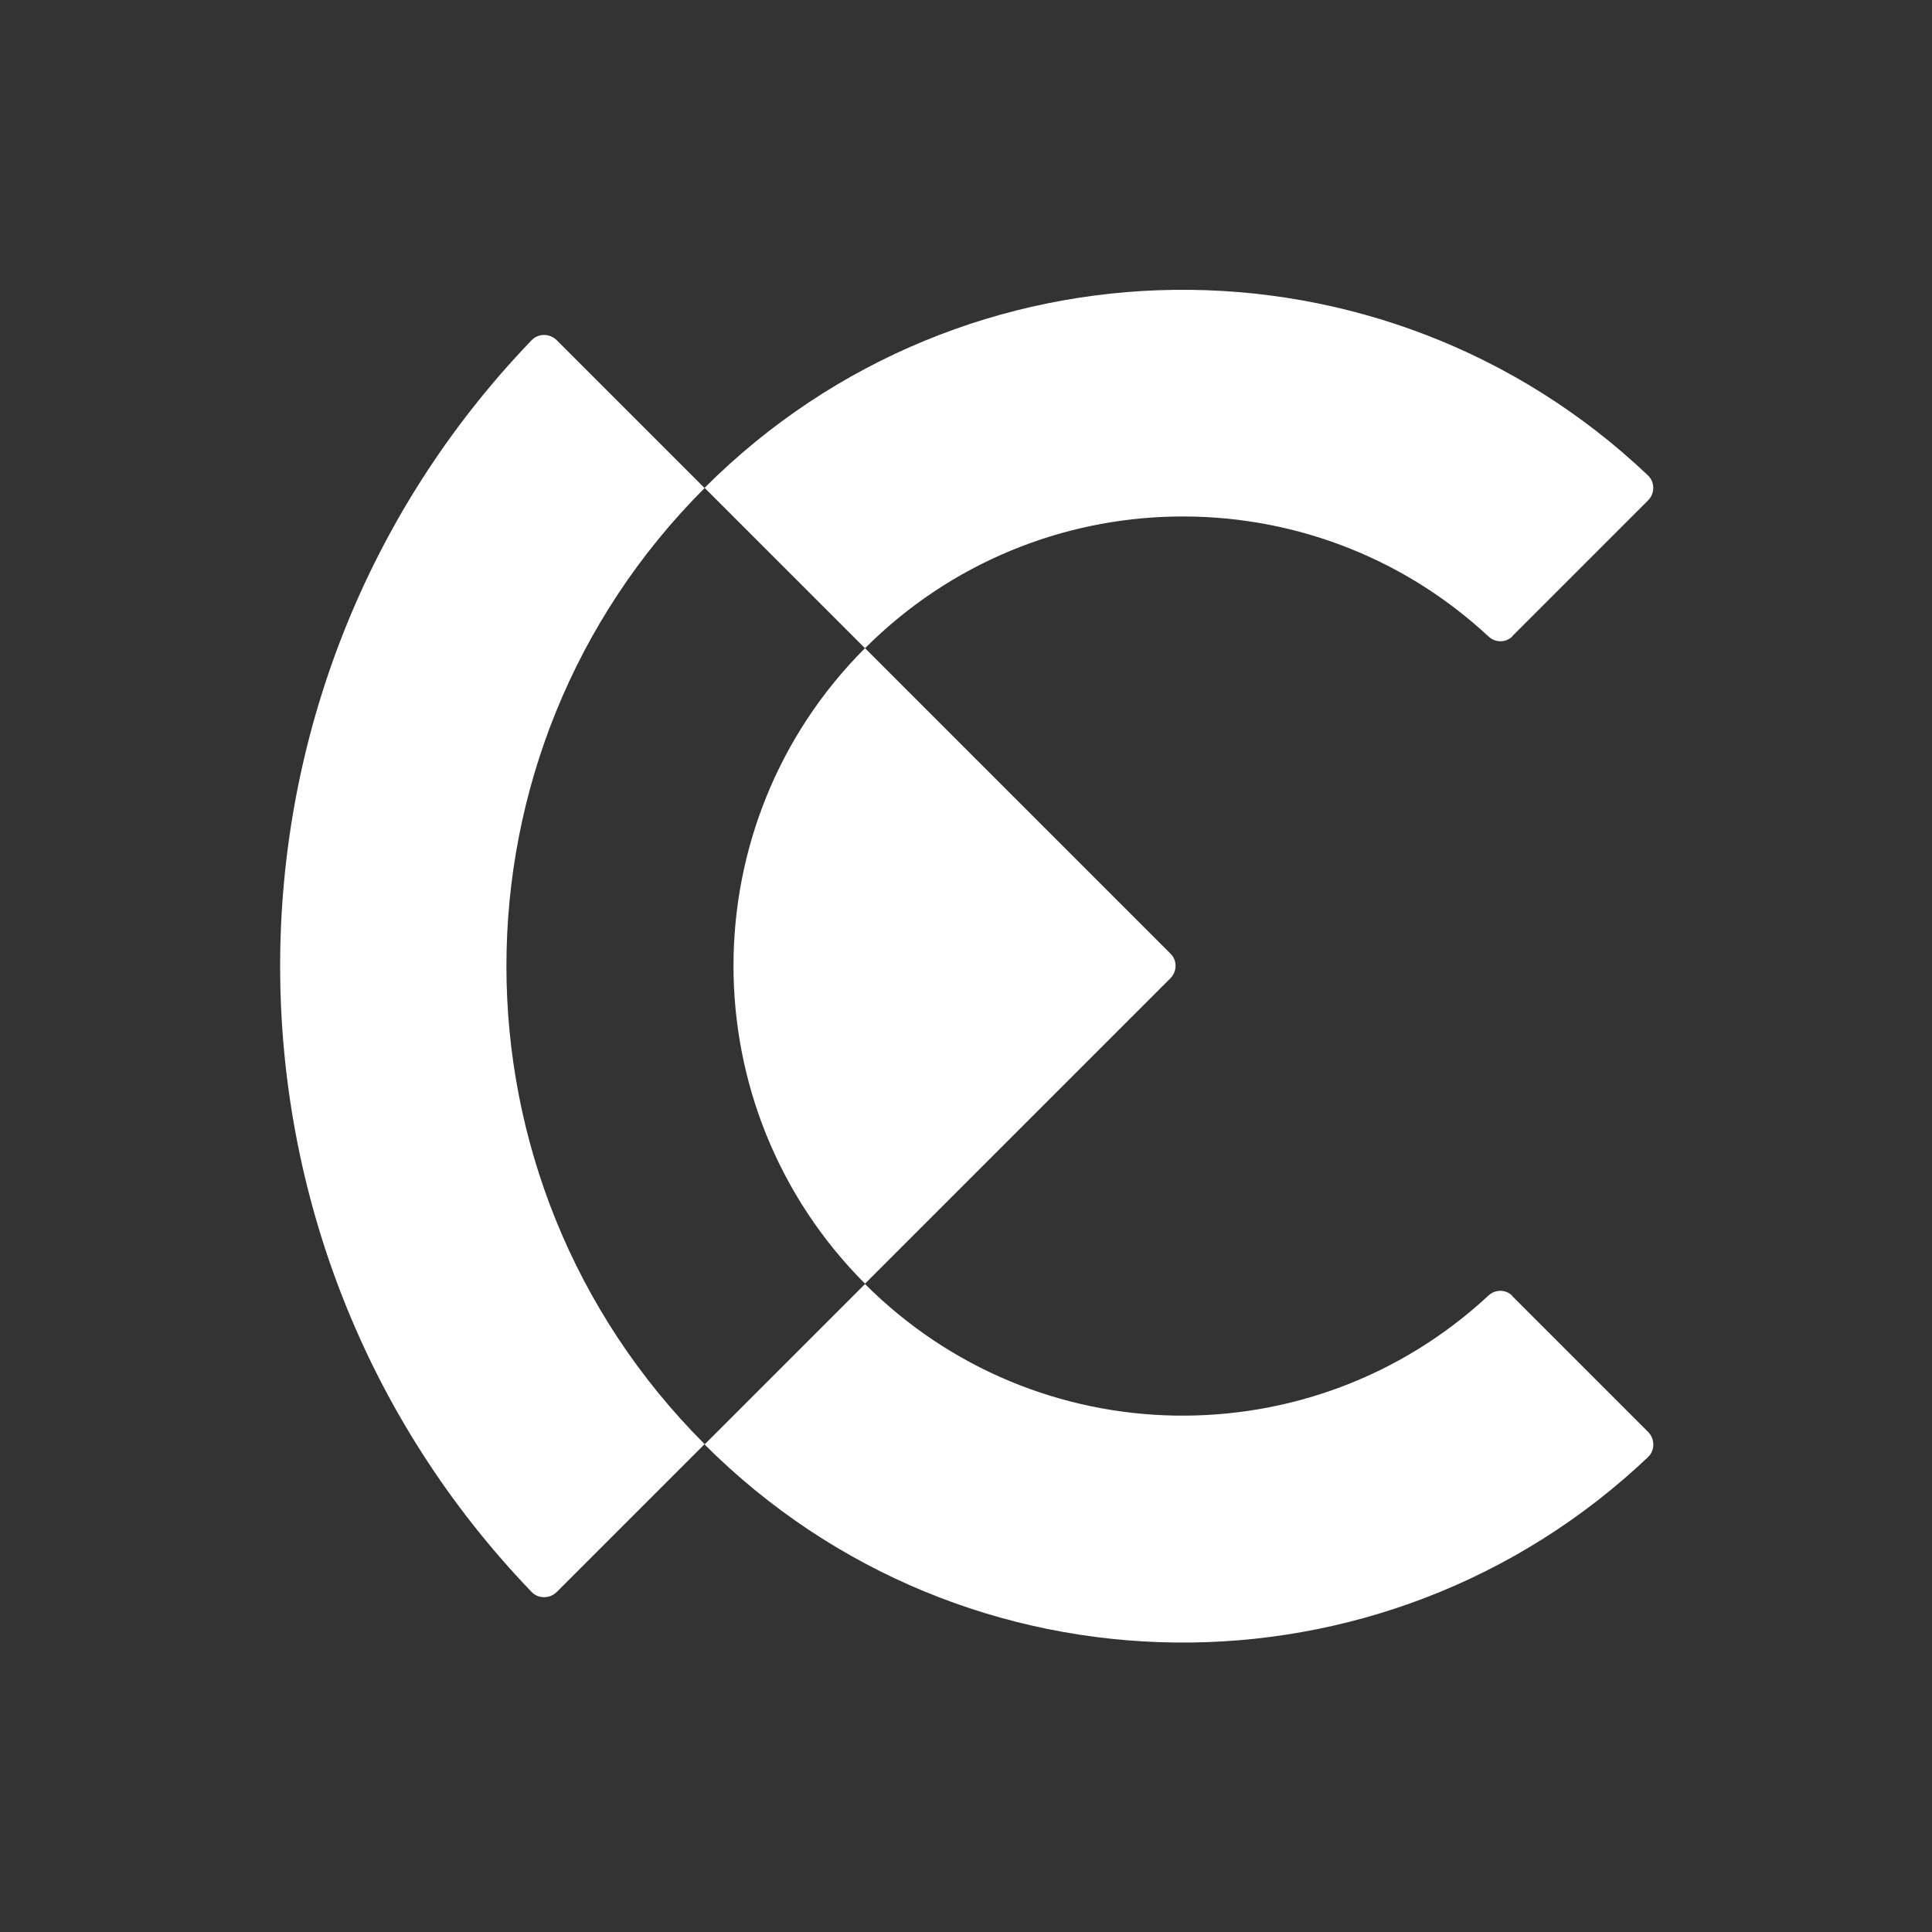
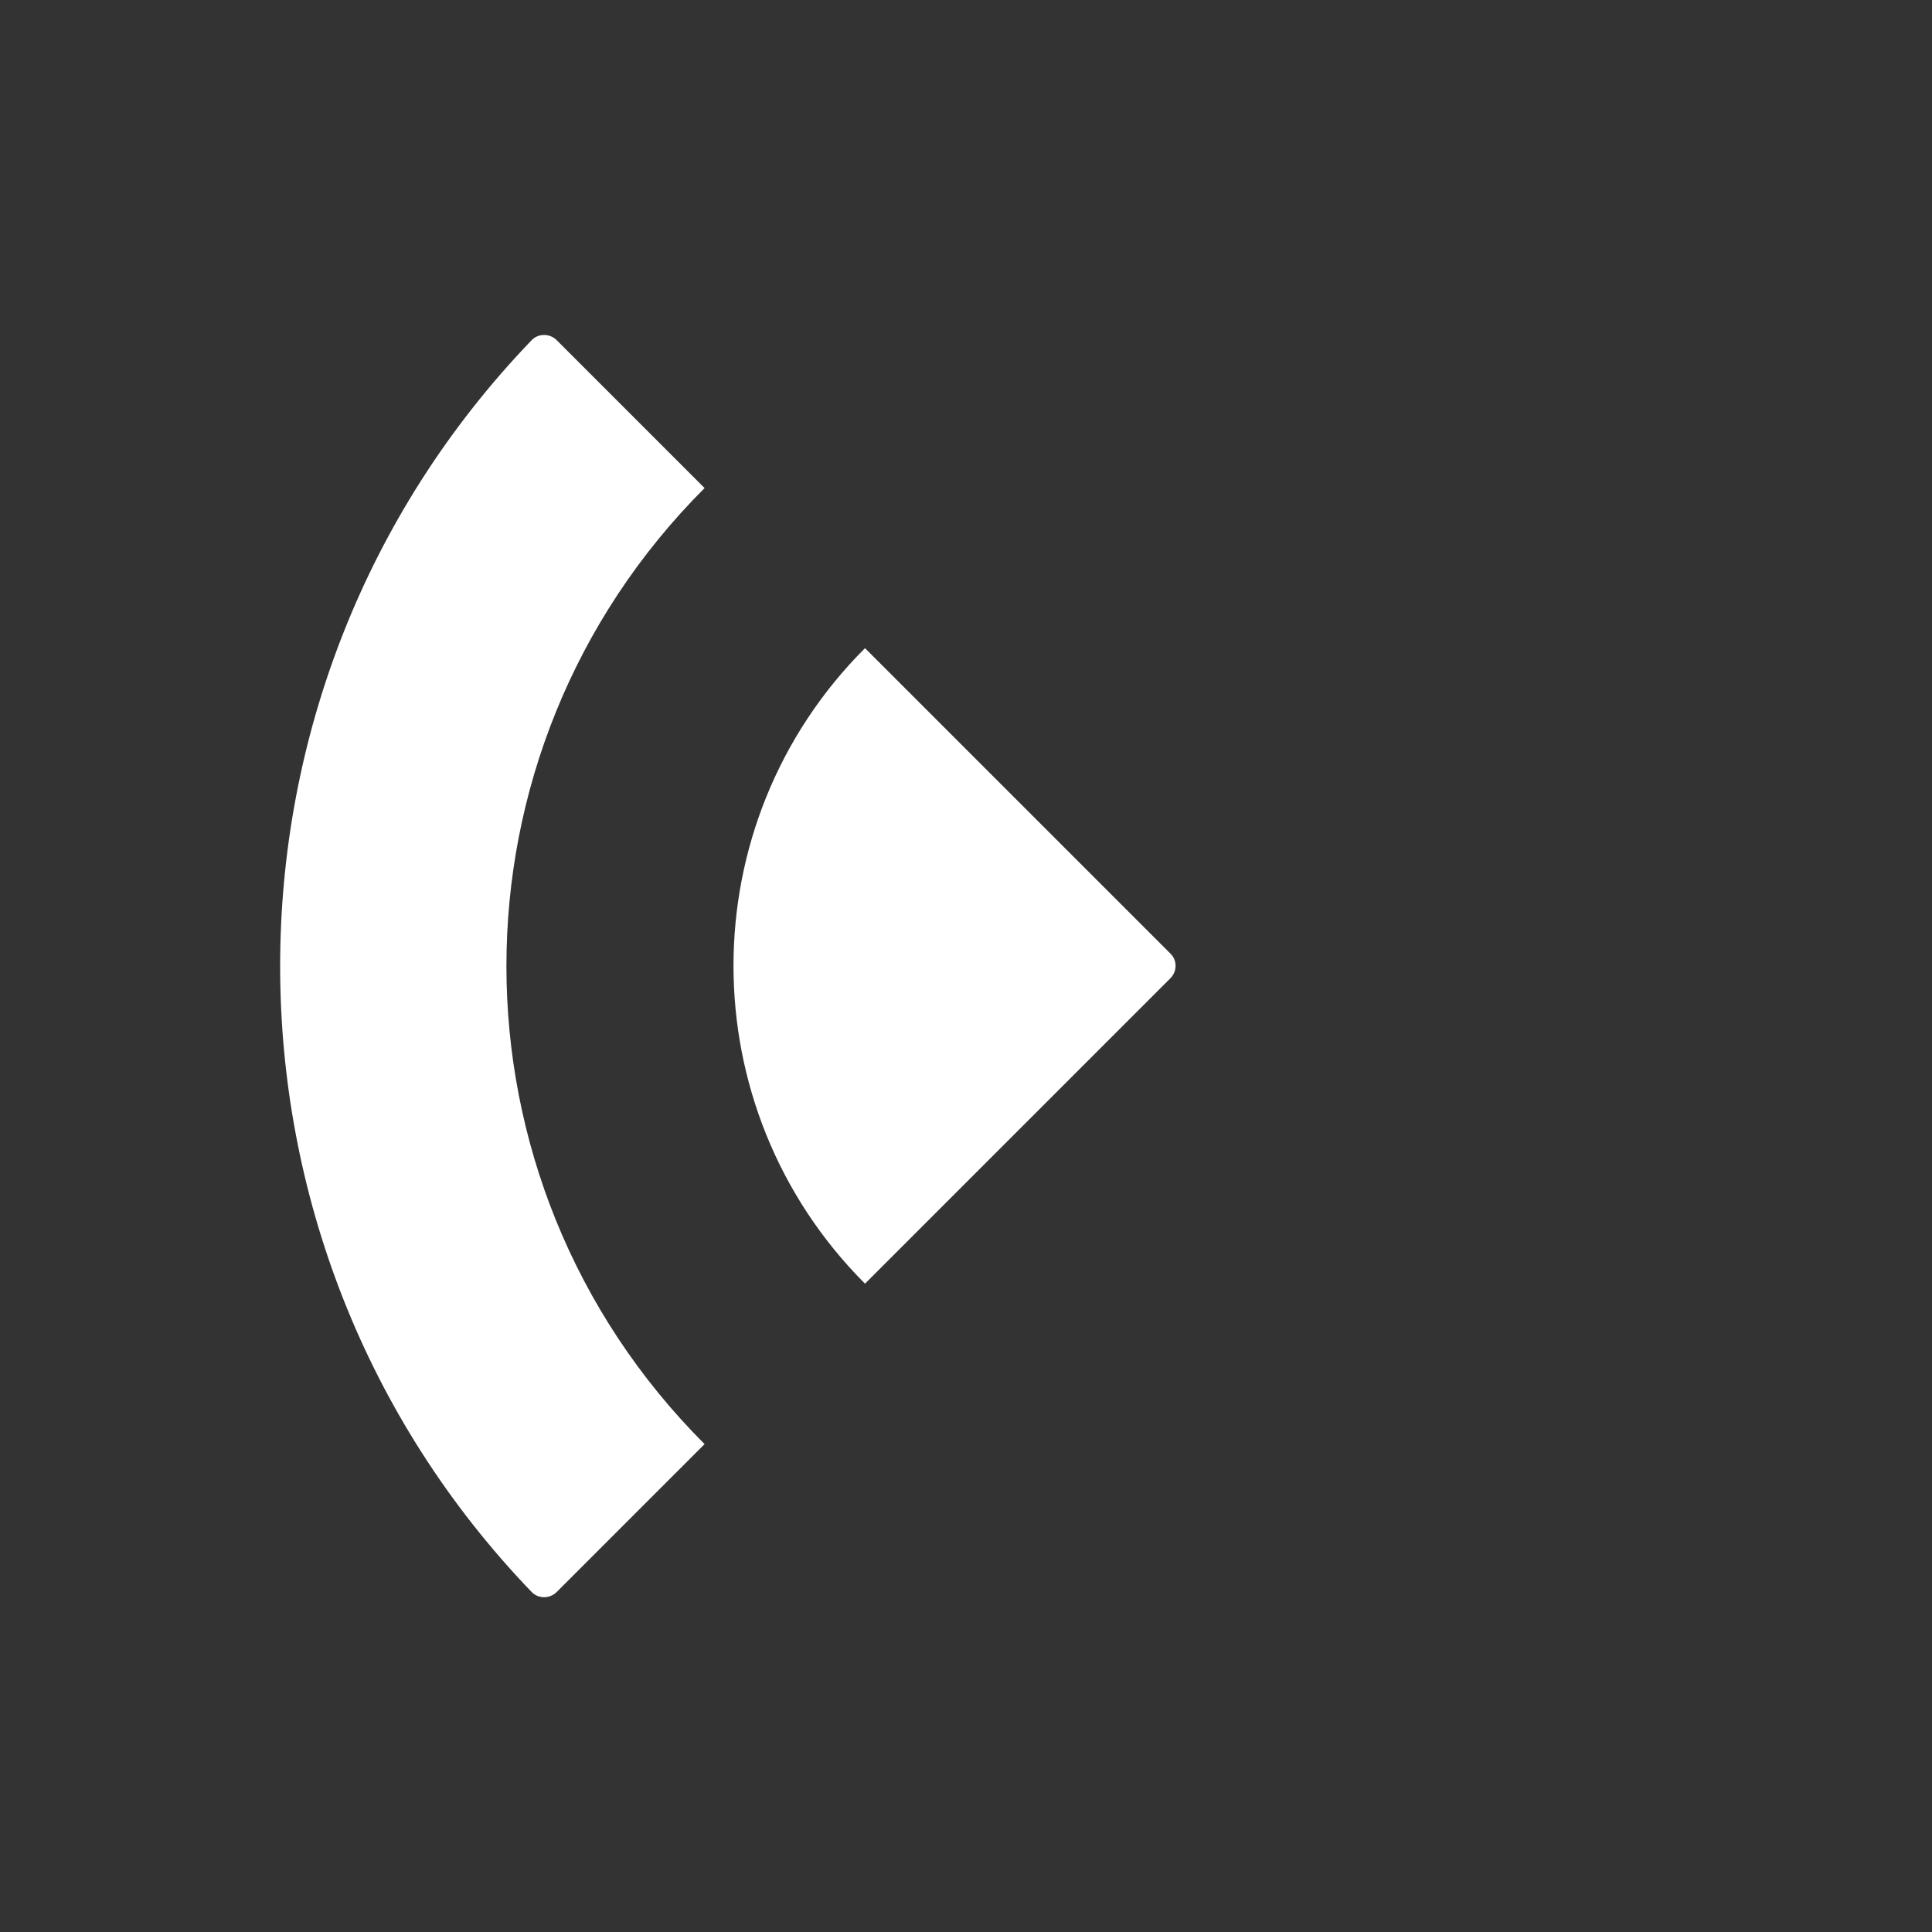
<svg xmlns="http://www.w3.org/2000/svg" width="180" height="180" viewBox="0 0 180 180" fill="none">
  <rect x="0" y="0" width="180" height="180" fill="#333333" stroke="none" />
-   <path d="M140.891 120.722C140.264 120.095 139.282 120.122 138.655 120.722C122.236 135.968 96.573 135.613 80.591 119.631L65.645 134.577C89.864 158.795 128.864 159.177 153.546 135.75C154.2 135.122 154.2 134.059 153.546 133.404L140.891 120.75V120.722Z" fill="white" />
-   <path d="M140.918 59.275C140.291 59.903 139.309 59.903 138.655 59.275C122.236 44.03 96.573 44.412 80.591 60.394L65.645 45.448C89.836 21.257 128.836 20.848 153.518 44.275C154.2 44.903 154.2 45.994 153.518 46.648L140.891 59.275H140.918Z" fill="white" />
  <path d="M80.59 119.597L109.035 91.151C109.69 90.497 109.69 89.46 109.035 88.833L80.59 60.388C64.254 76.724 64.254 103.233 80.59 119.597Z" fill="white" />
  <path d="M65.645 45.472L51.873 31.699C51.218 31.044 50.155 31.044 49.527 31.699C33.9 47.953 26.1 68.981 26.1 90.008C26.1 111.035 33.9 132.063 49.527 148.317C50.155 148.972 51.218 148.972 51.873 148.317L65.645 134.544C53.346 122.244 47.182 106.126 47.182 90.008C47.182 73.89 53.346 57.772 65.645 45.472Z" fill="white" />
</svg>